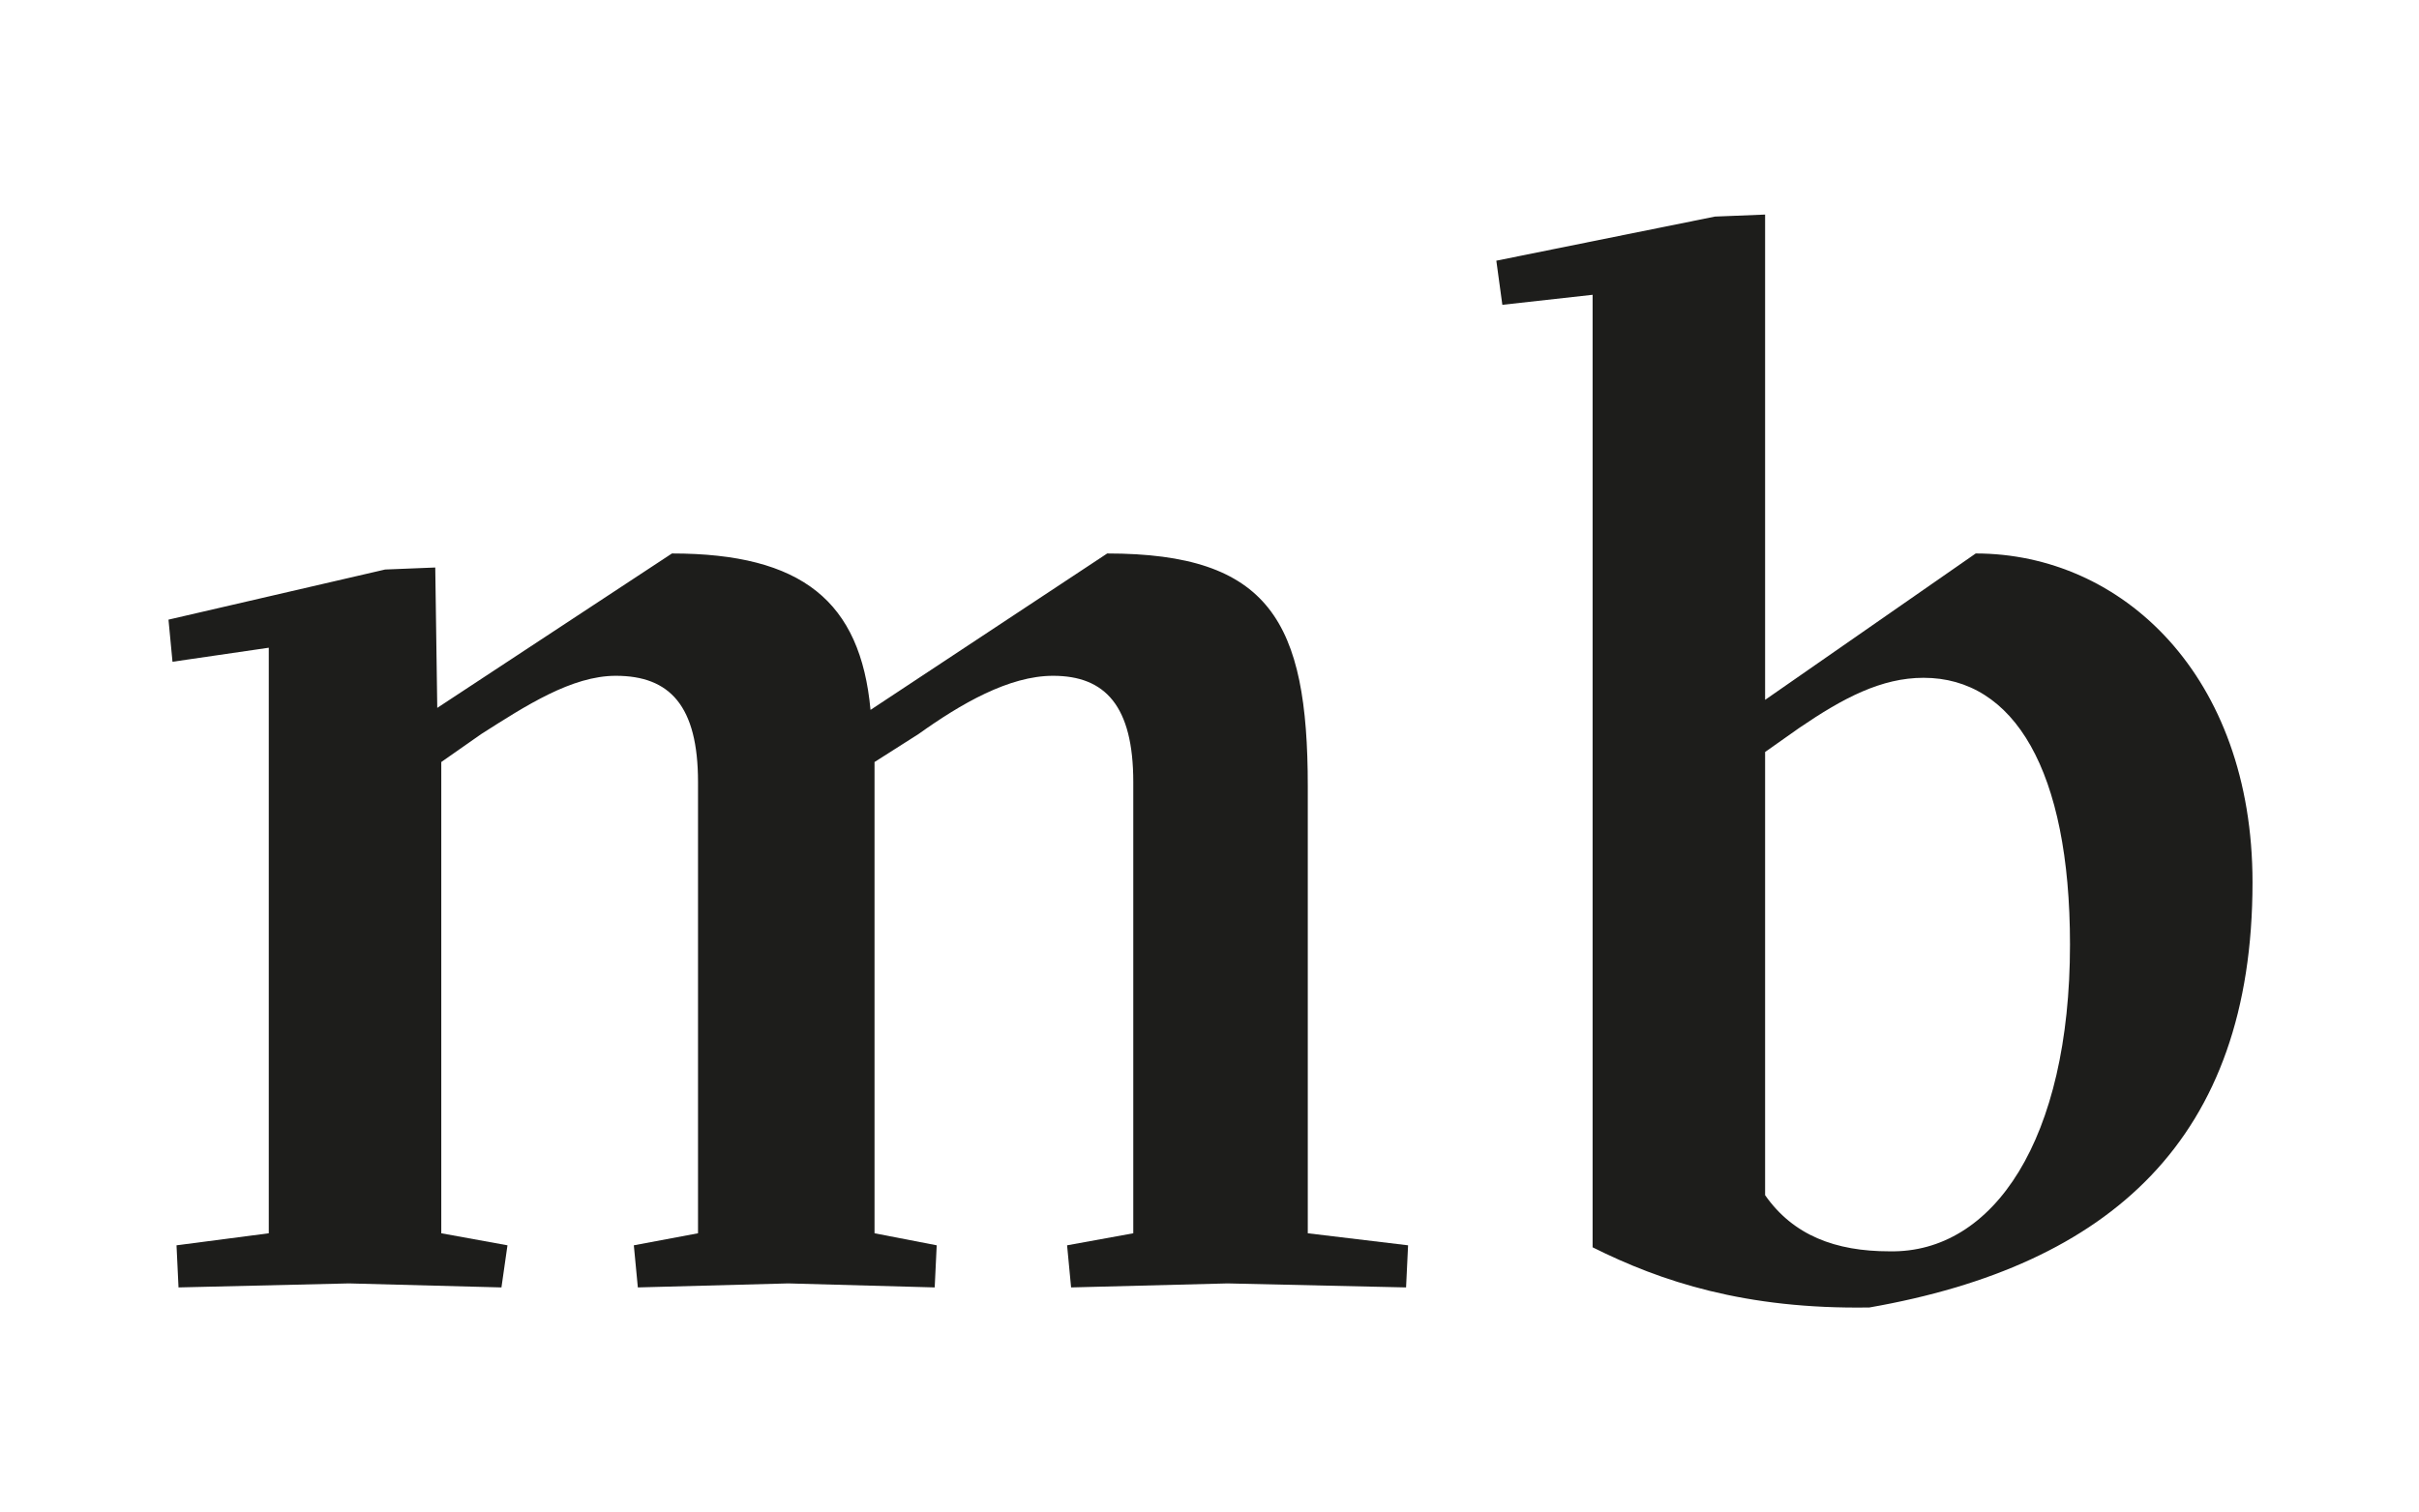
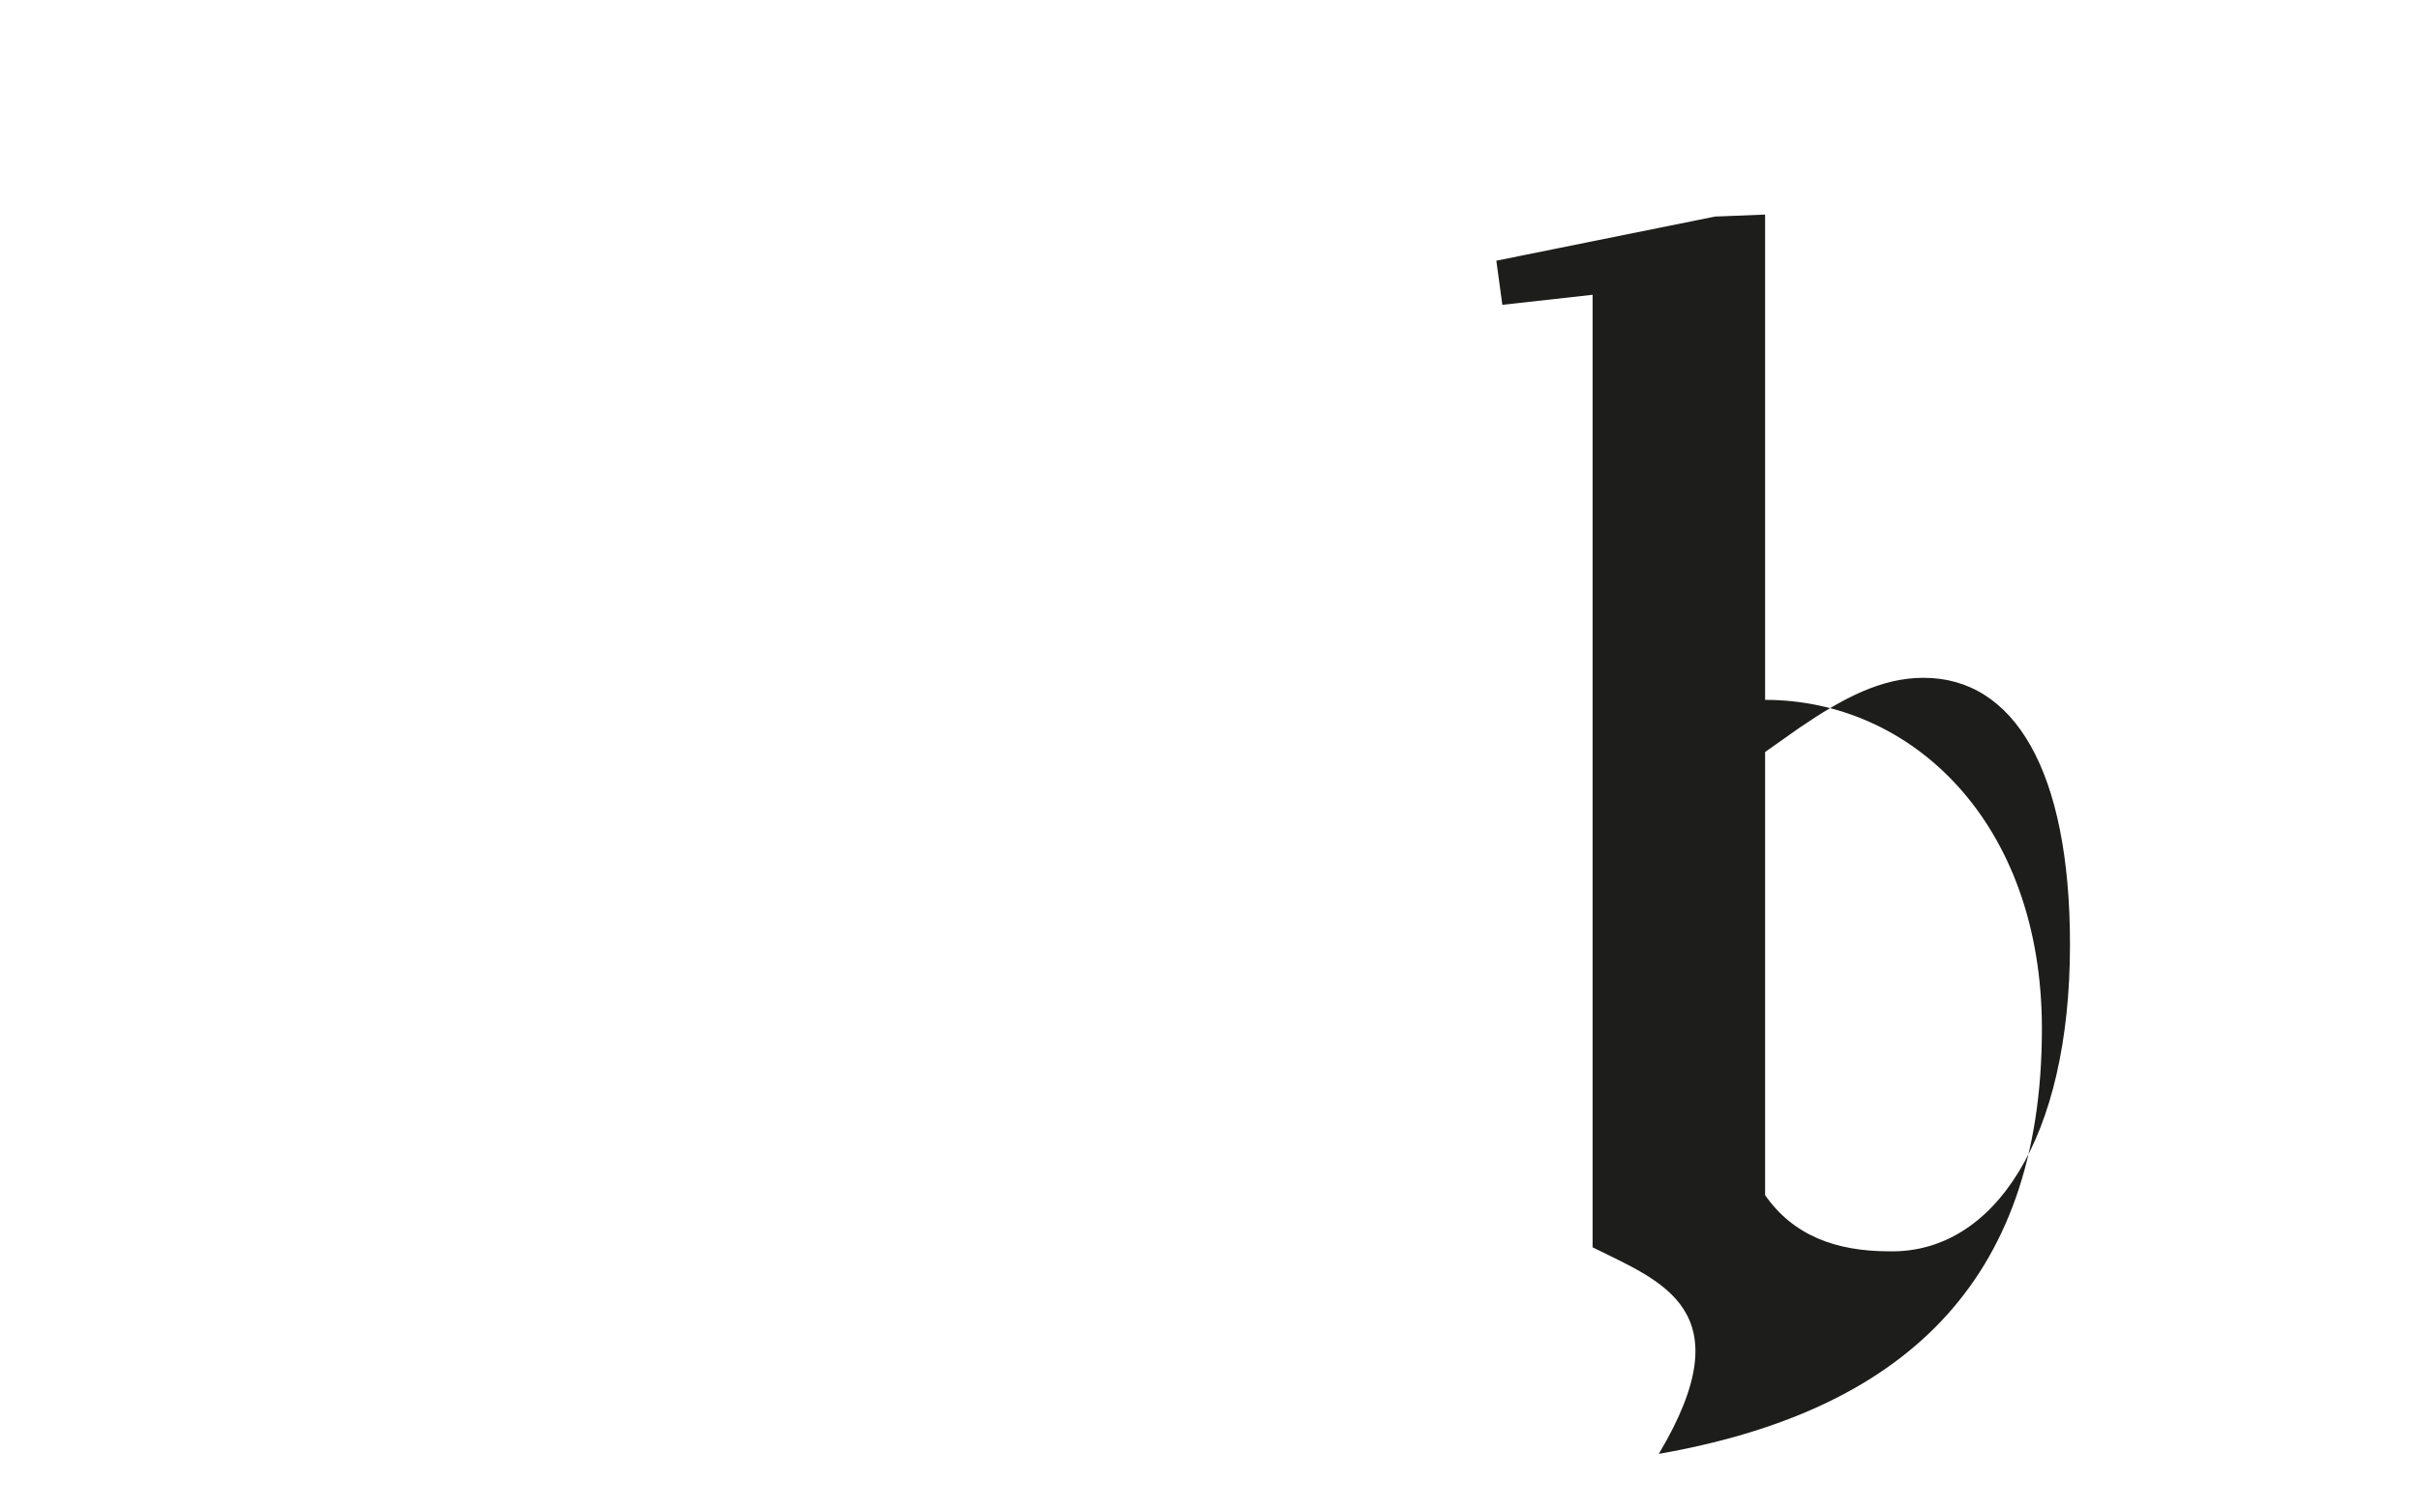
<svg xmlns="http://www.w3.org/2000/svg" version="1.1" id="Ebene_1" x="0px" y="0px" viewBox="0 0 120.6 75.4" enable-background="new 0 0 120.6 75.4" xml:space="preserve">
  <g>
-     <path fill="#1D1D1B" d="M8.8,62.1l4.6-0.6V32.3L8.6,33l-0.2-2.1l10.8-2.5l2.5-0.1l0.1,7l11.7-7.7c6.5,0,9.4,2.4,9.9,7.8l11.8-7.8   c8.1,0,10,3.4,10,11.6v22.3l5,0.6l-0.1,2.1l-8.9-0.2l-7.8,0.2l-0.2-2.1l3.3-0.6V39c0-3.8-1.4-5.3-4-5.3c-2.2,0-4.6,1.4-6.7,2.9   L43.6,38v23.5l3.1,0.6l-0.1,2.1l-7.3-0.2l-7.5,0.2l-0.2-2.1l3.2-0.6V39c0-3.8-1.4-5.3-4.1-5.3c-2.2,0-4.5,1.5-6.7,2.9L22,38v23.5   l3.3,0.6L25,64.2l-7.6-0.2l-8.5,0.2L8.8,62.1z" />
-     <path fill="#1D1D1B" d="M79.4,62.2V14.7l-4.5,0.5L74.6,13l10.9-2.2l2.5-0.1v24.2l10.5-7.3c7.3,0,13.8,6.1,13.8,16.4   c0,12.8-7.1,19.1-19.1,21.2C87,65.3,82.8,63.9,79.4,62.2z M103.2,47.1c0-8.7-2.8-13.3-7.3-13.3c-2.1,0-4,1-6.2,2.5L88,37.5v22.1   c1.4,2,3.5,2.8,6.2,2.8C99.4,62.5,103.2,56.8,103.2,47.1z" />
+     <path fill="#1D1D1B" d="M79.4,62.2V14.7l-4.5,0.5L74.6,13l10.9-2.2l2.5-0.1v24.2c7.3,0,13.8,6.1,13.8,16.4   c0,12.8-7.1,19.1-19.1,21.2C87,65.3,82.8,63.9,79.4,62.2z M103.2,47.1c0-8.7-2.8-13.3-7.3-13.3c-2.1,0-4,1-6.2,2.5L88,37.5v22.1   c1.4,2,3.5,2.8,6.2,2.8C99.4,62.5,103.2,56.8,103.2,47.1z" />
  </g>
  <g>
</g>
  <g>
</g>
  <g>
</g>
  <g>
</g>
  <g>
</g>
  <g>
</g>
  <g>
</g>
  <g>
</g>
  <g>
</g>
  <g>
</g>
  <g>
</g>
  <g>
</g>
  <g>
</g>
  <g>
</g>
  <g>
</g>
</svg>